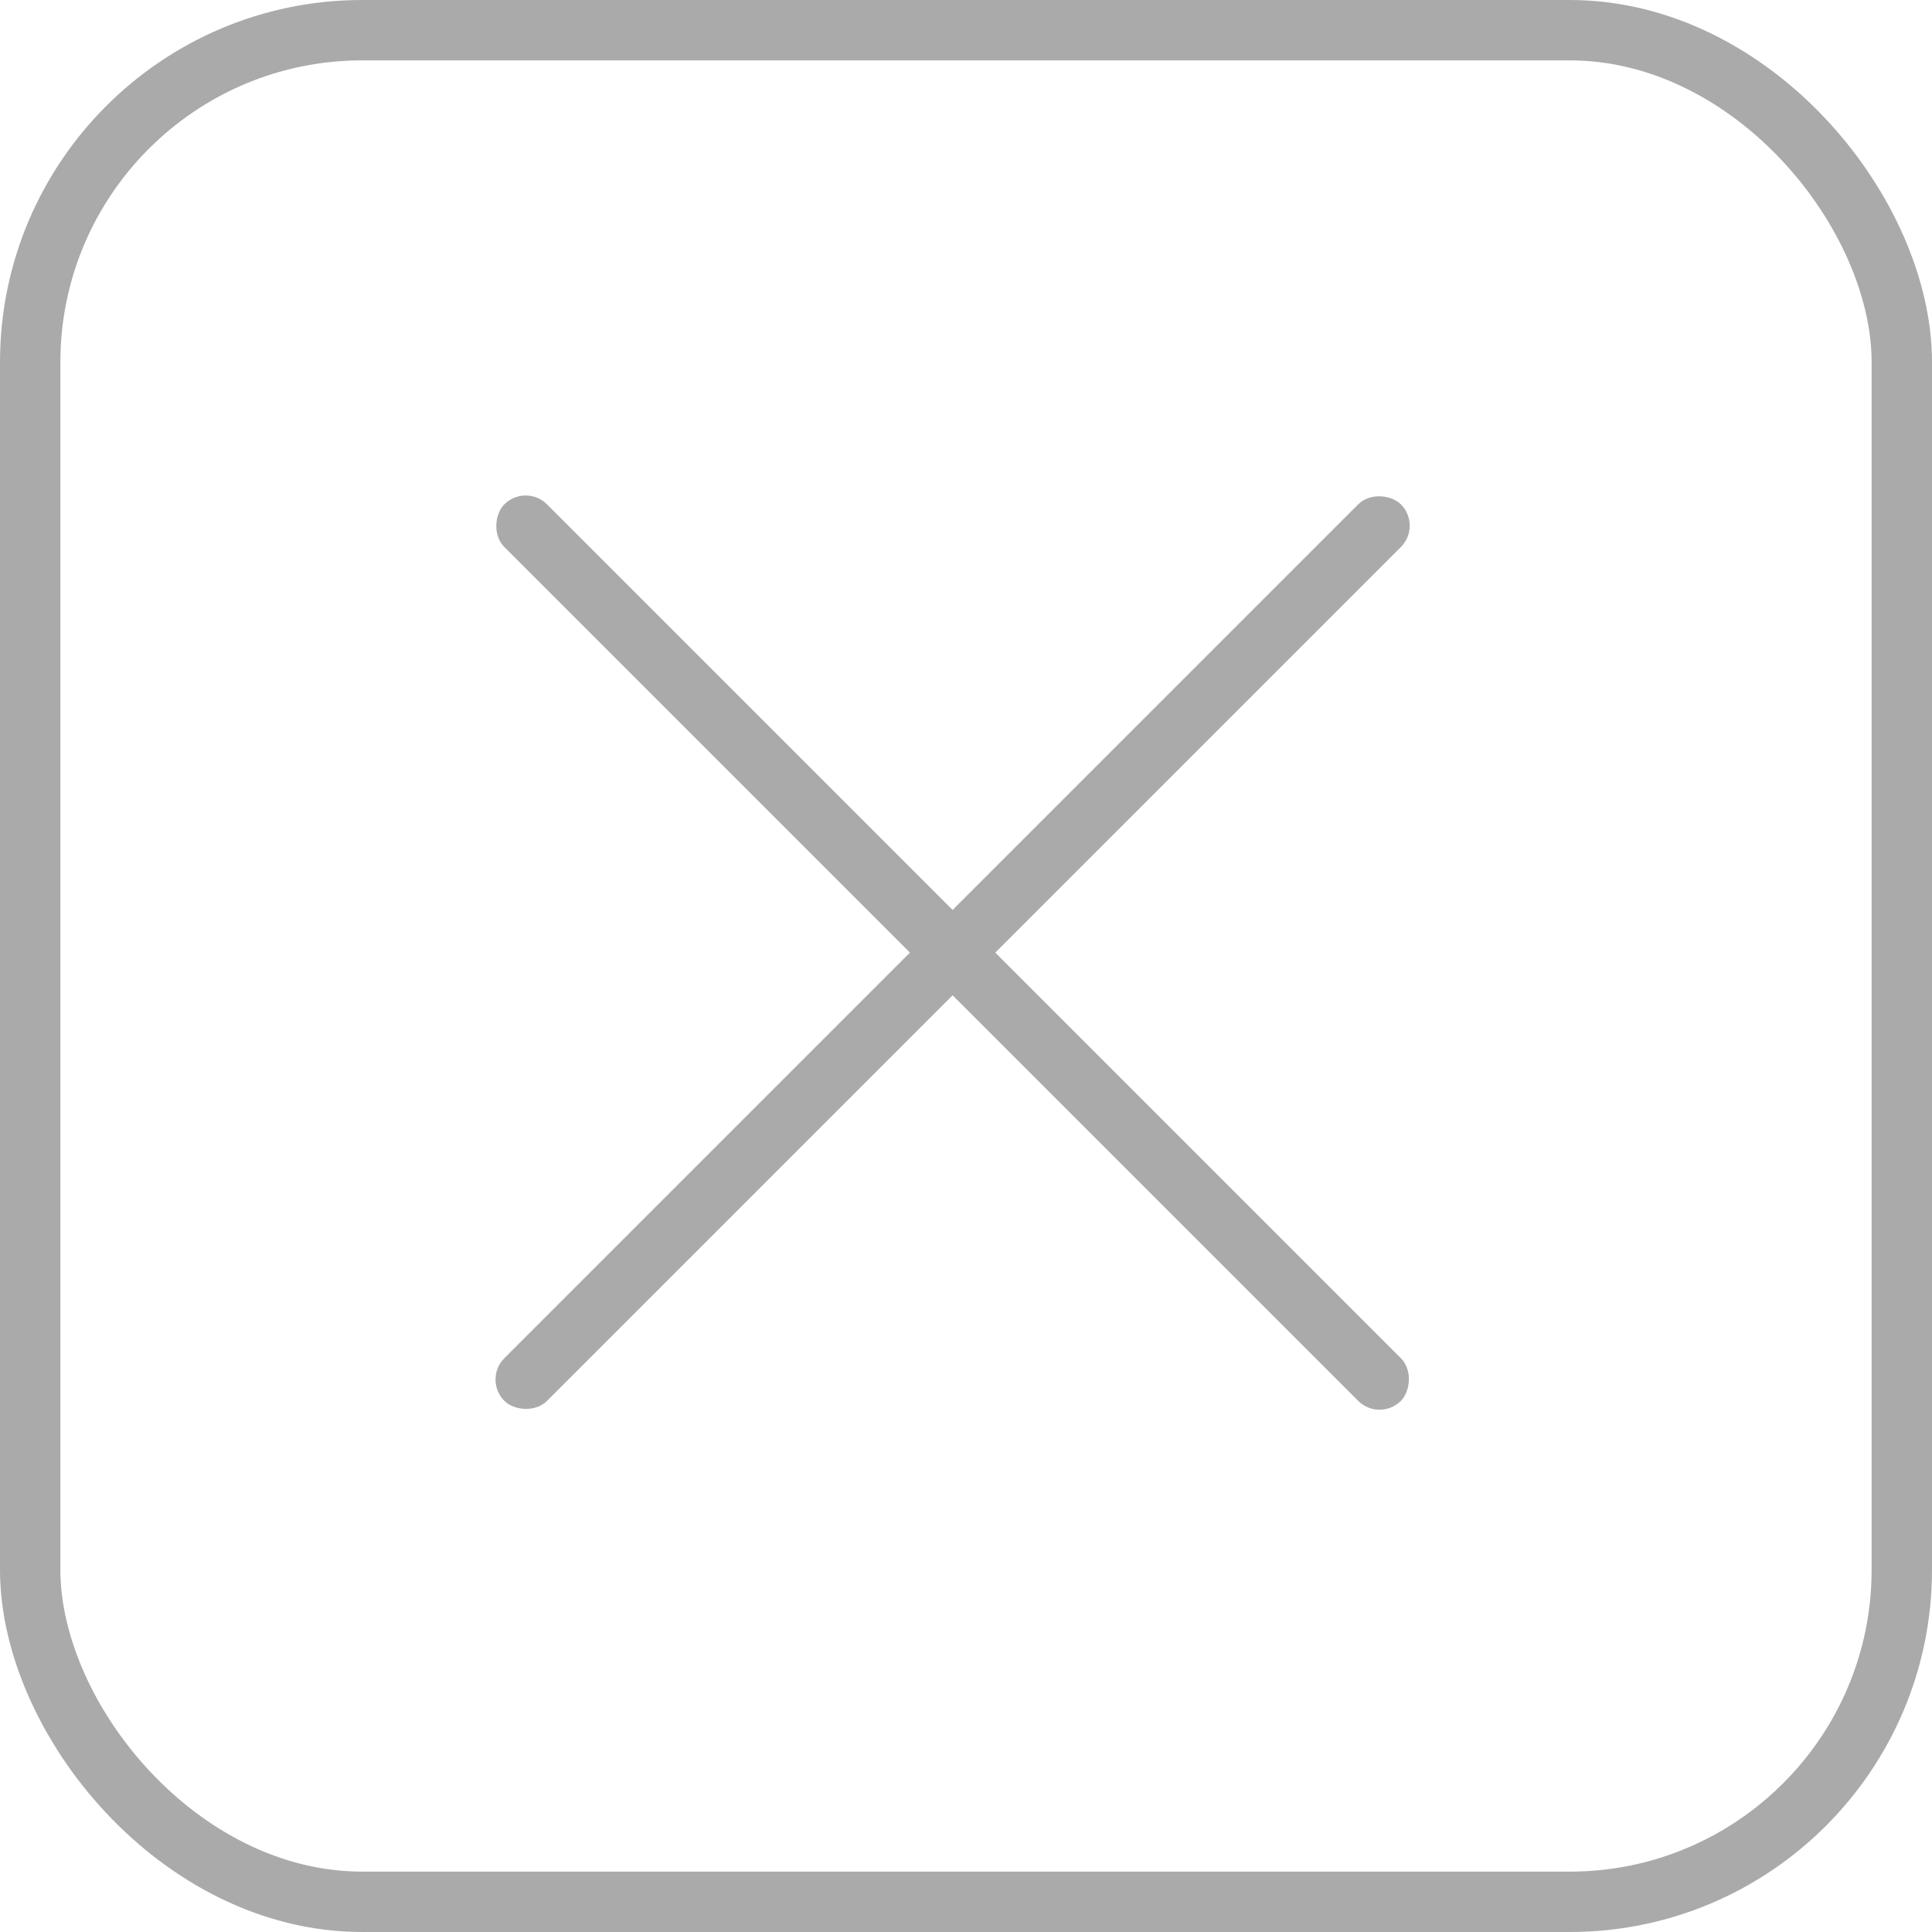
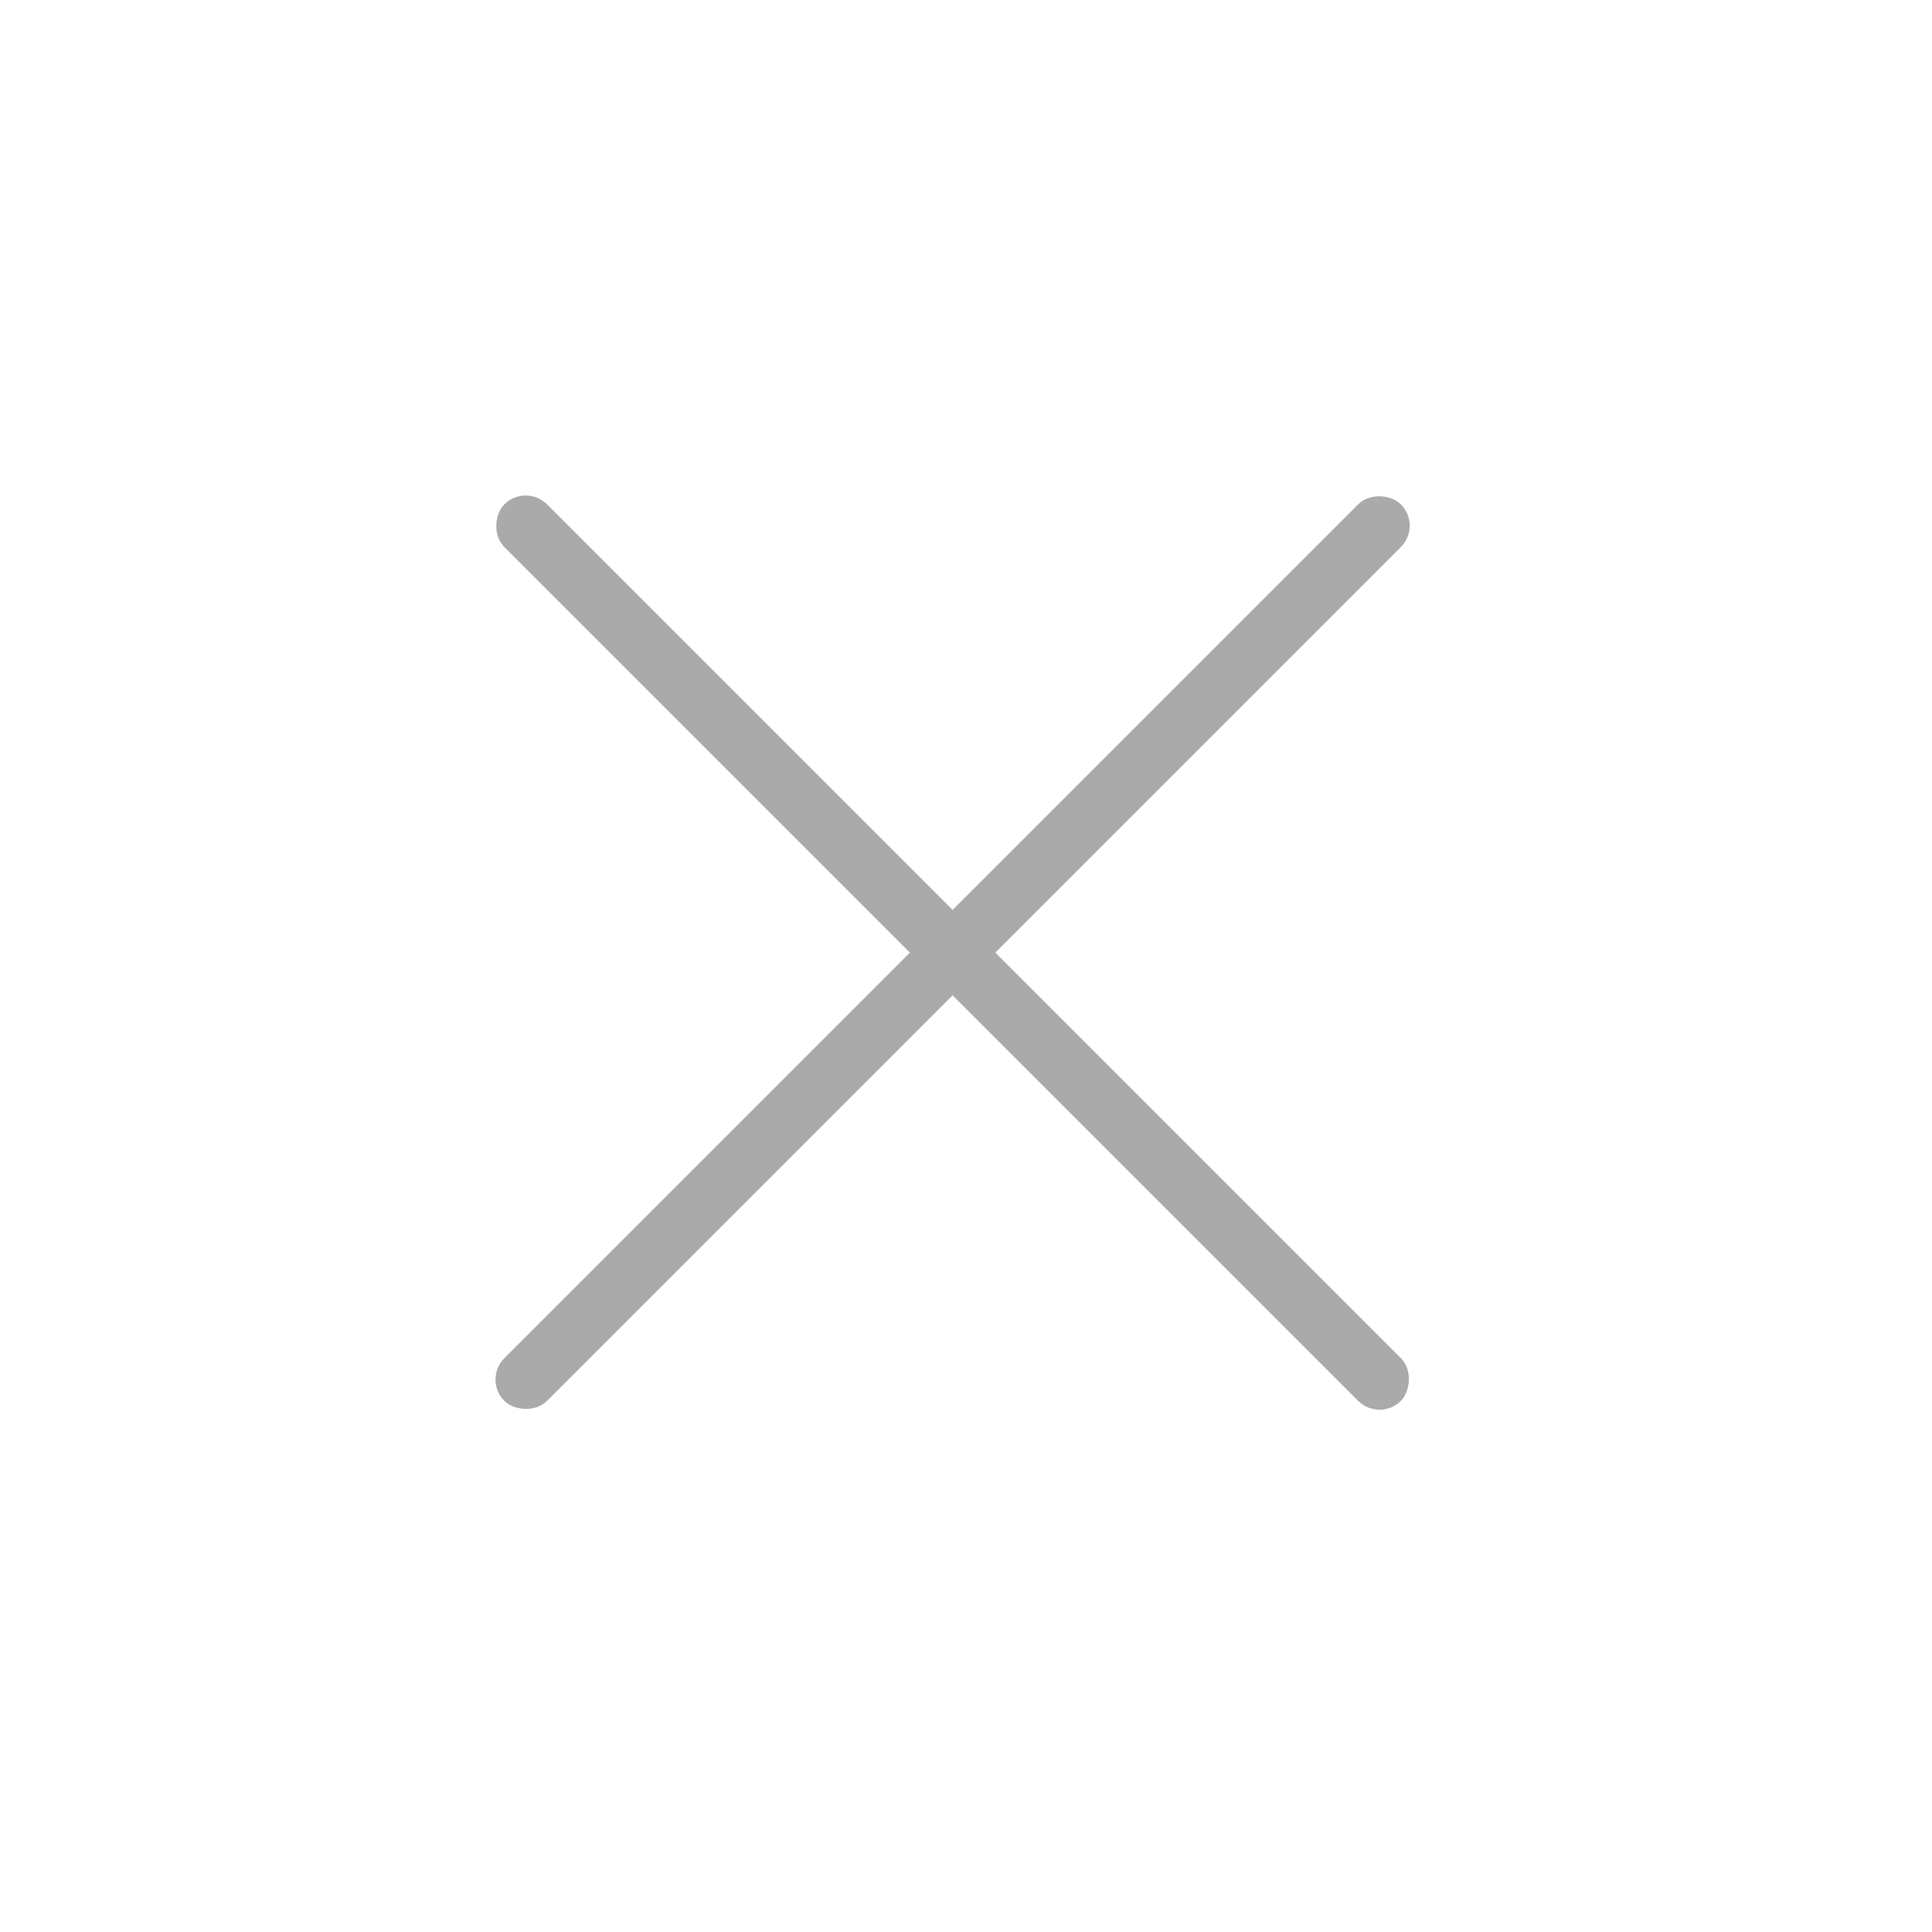
<svg xmlns="http://www.w3.org/2000/svg" width="64" height="64" viewBox="0 0 64 64" fill="none">
-   <rect x="1" y="1" width="62" height="62" rx="11" stroke="#AAAAAA" stroke-width="2" />
  <rect x="47.113" y="17.414" width="42" height="2" rx="1" transform="rotate(135 47.113 17.414)" fill="#AAAAAA" />
  <rect x="17.414" y="16" width="42" height="2" rx="1" transform="rotate(45 17.414 16)" fill="#AAAAAA" />
</svg>